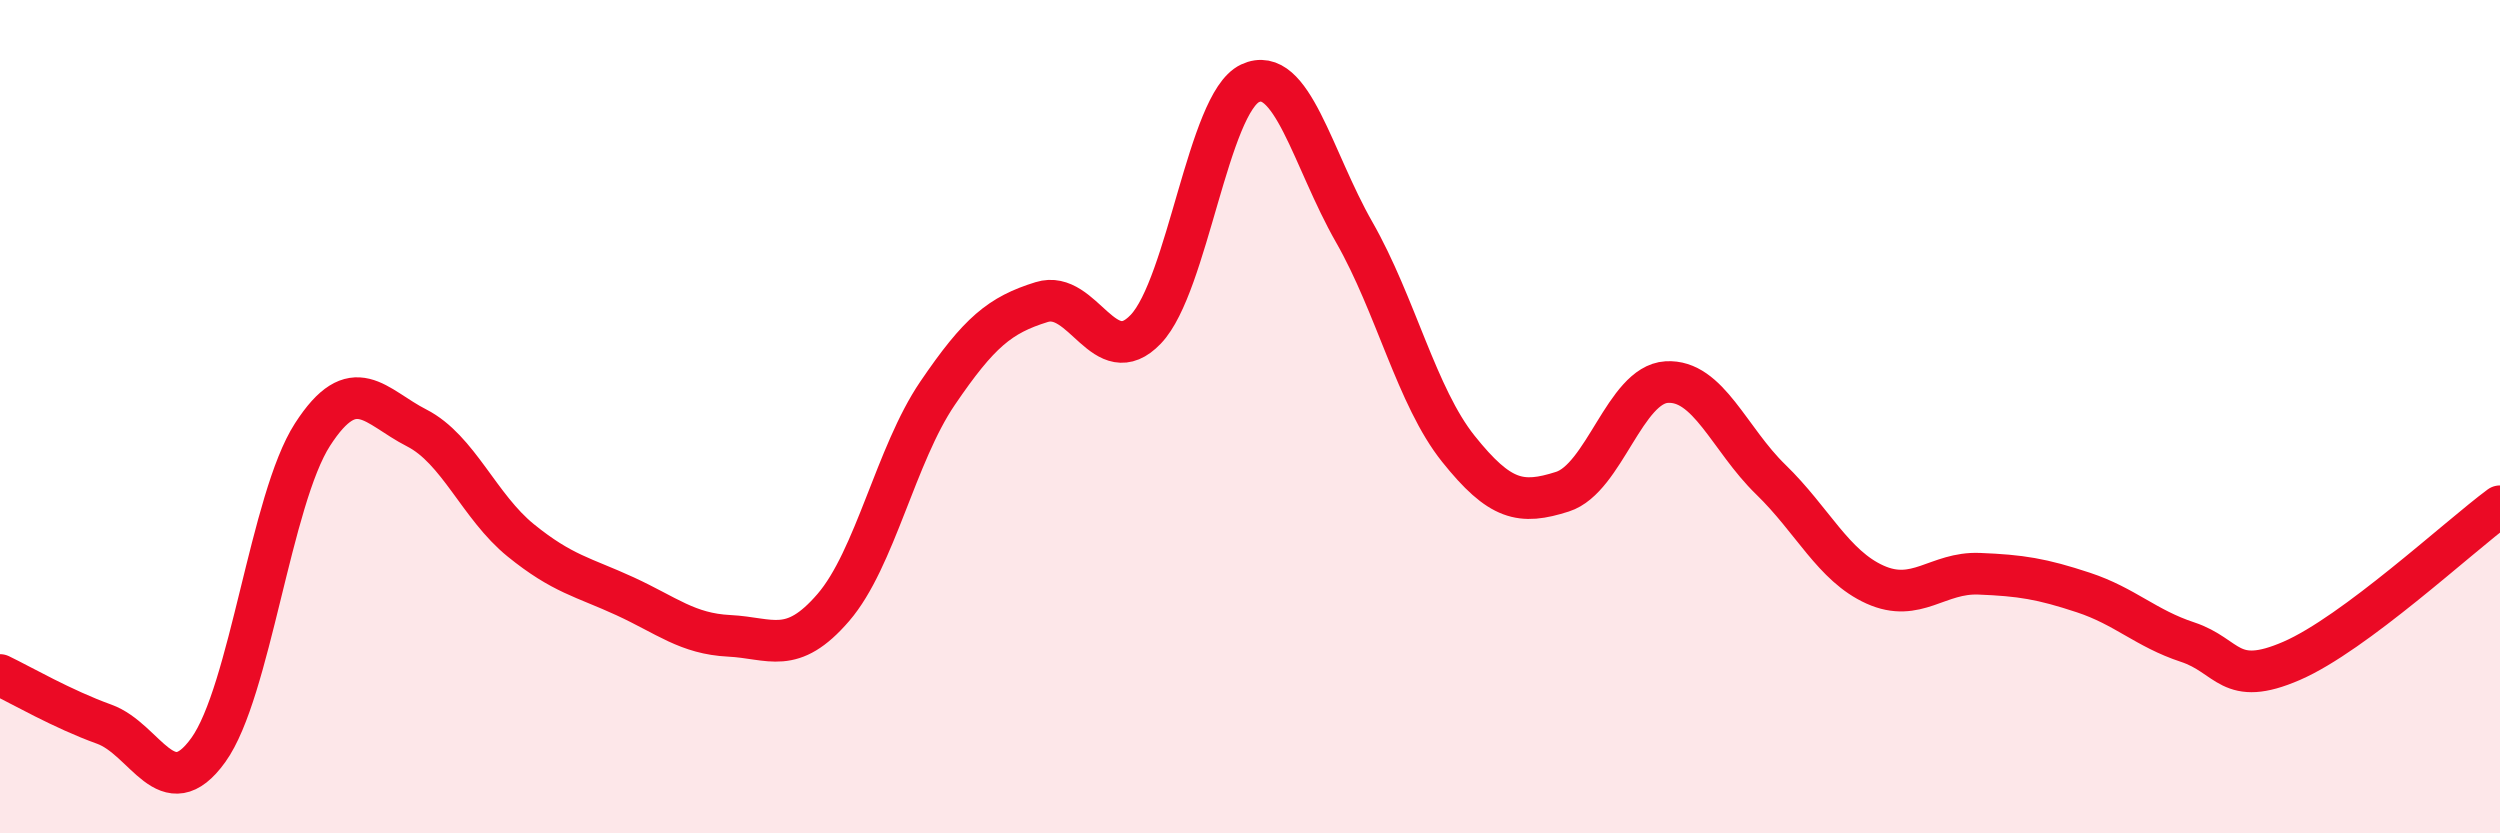
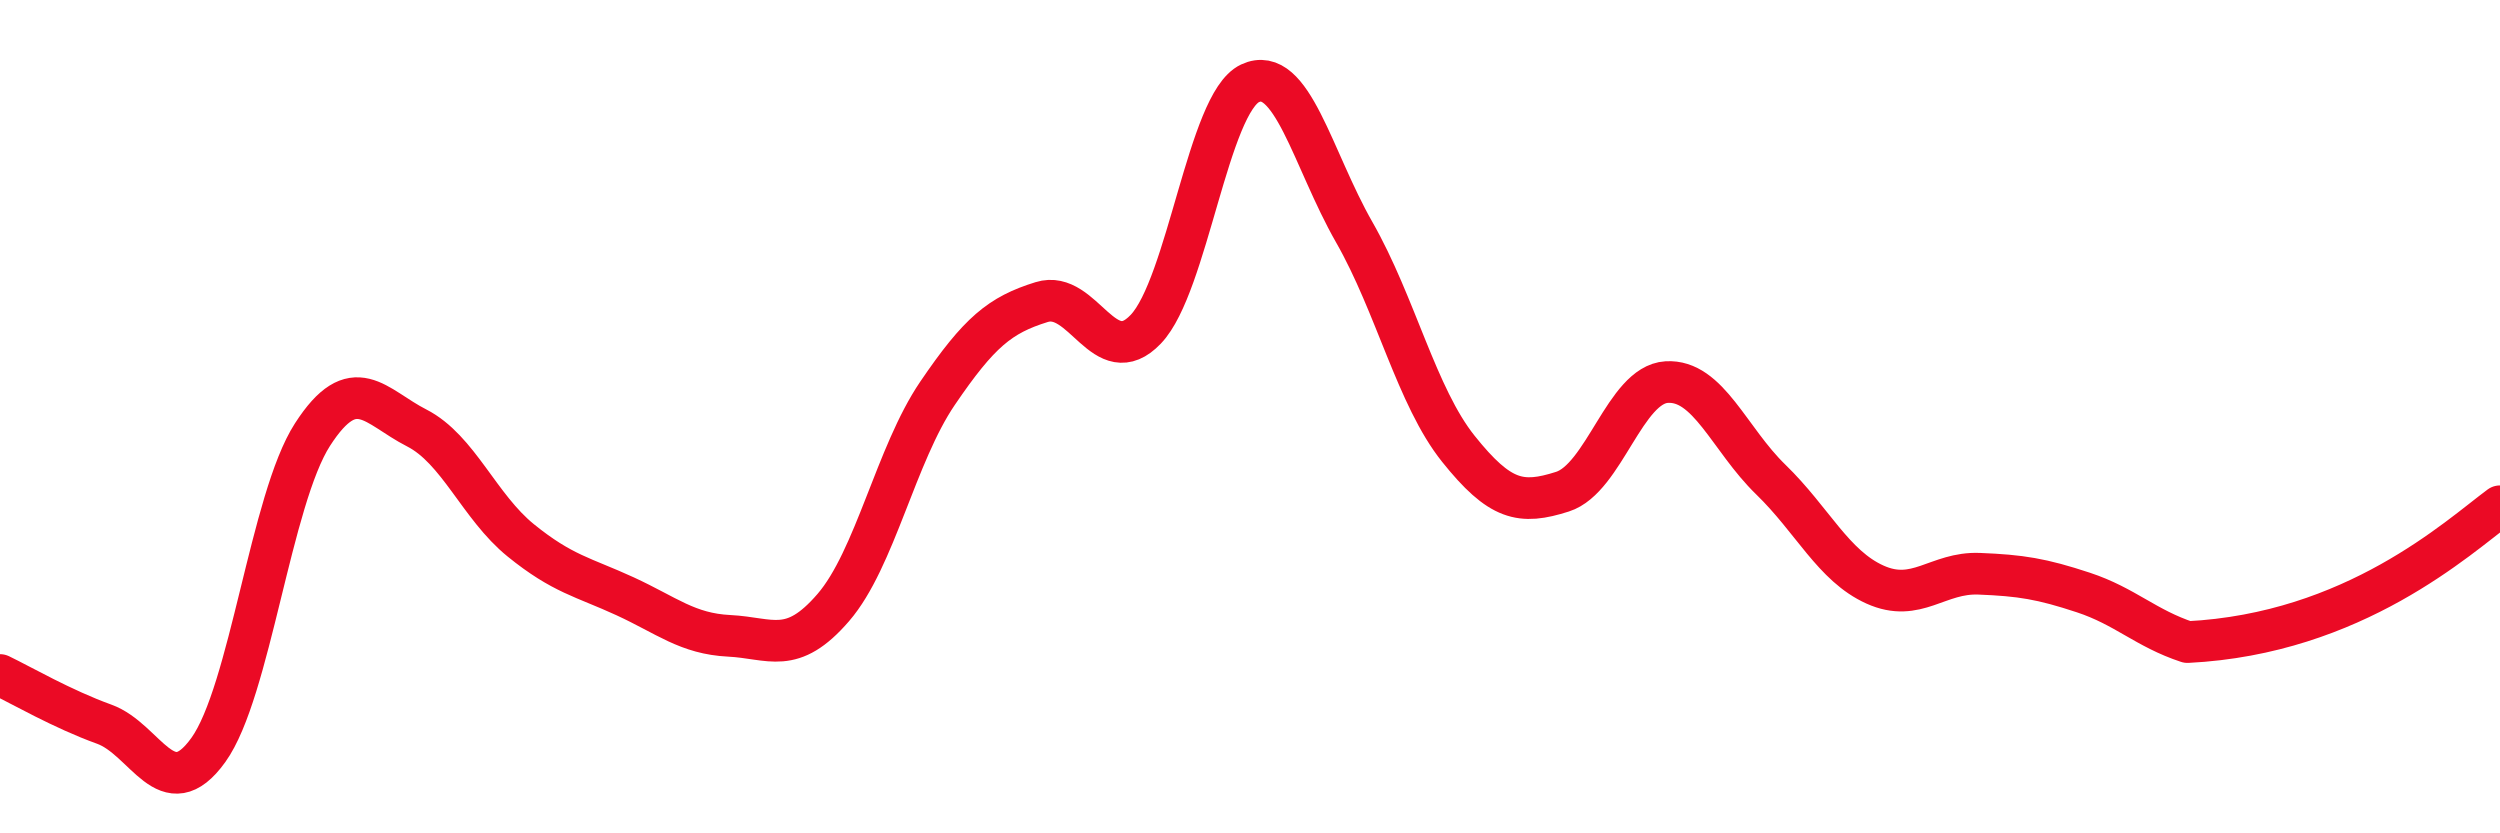
<svg xmlns="http://www.w3.org/2000/svg" width="60" height="20" viewBox="0 0 60 20">
-   <path d="M 0,16.2 C 0.5,16.44 1.5,17.02 2.5,17.38 C 3.5,17.74 4,19.39 5,18 C 6,16.61 6.5,11.98 7.5,10.43 C 8.5,8.88 9,9.76 10,10.27 C 11,10.78 11.5,12.16 12.5,12.97 C 13.5,13.78 14,13.85 15,14.31 C 16,14.77 16.5,15.21 17.5,15.26 C 18.5,15.31 19,15.74 20,14.58 C 21,13.42 21.5,10.91 22.5,9.44 C 23.5,7.97 24,7.56 25,7.25 C 26,6.94 26.5,8.95 27.5,7.9 C 28.5,6.85 29,2.47 30,2 C 31,1.53 31.5,3.82 32.5,5.57 C 33.5,7.32 34,9.52 35,10.77 C 36,12.02 36.5,12.12 37.5,11.8 C 38.5,11.48 39,9.23 40,9.17 C 41,9.11 41.5,10.54 42.5,11.51 C 43.5,12.48 44,13.58 45,14.03 C 46,14.48 46.5,13.73 47.5,13.77 C 48.5,13.81 49,13.89 50,14.22 C 51,14.55 51.5,15.08 52.5,15.41 C 53.5,15.74 53.5,16.51 55,15.86 C 56.5,15.21 59,12.89 60,12.15L60 20L0 20Z" fill="#EB0A25" opacity="0.1" stroke-linecap="round" stroke-linejoin="round" />
-   <path d="M 0,16.2 C 0.5,16.44 1.5,17.02 2.5,17.38 C 3.5,17.74 4,19.39 5,18 C 6,16.61 6.5,11.98 7.5,10.43 C 8.5,8.88 9,9.76 10,10.27 C 11,10.78 11.5,12.16 12.5,12.97 C 13.5,13.78 14,13.85 15,14.31 C 16,14.77 16.5,15.21 17.5,15.26 C 18.5,15.31 19,15.74 20,14.58 C 21,13.42 21.5,10.91 22.5,9.44 C 23.5,7.97 24,7.56 25,7.25 C 26,6.94 26.5,8.95 27.5,7.9 C 28.5,6.85 29,2.47 30,2 C 31,1.53 31.5,3.82 32.5,5.57 C 33.5,7.32 34,9.52 35,10.77 C 36,12.02 36.5,12.12 37.5,11.8 C 38.5,11.48 39,9.23 40,9.17 C 41,9.11 41.5,10.54 42.5,11.51 C 43.5,12.48 44,13.58 45,14.03 C 46,14.48 46.5,13.73 47.5,13.77 C 48.5,13.81 49,13.89 50,14.22 C 51,14.55 51.5,15.08 52.5,15.41 C 53.5,15.74 53.5,16.51 55,15.86 C 56.5,15.21 59,12.89 60,12.15" stroke="#EB0A25" stroke-width="1" fill="none" stroke-linecap="round" stroke-linejoin="round" />
+   <path d="M 0,16.2 C 0.5,16.44 1.5,17.02 2.5,17.38 C 3.5,17.74 4,19.39 5,18 C 6,16.61 6.5,11.98 7.5,10.43 C 8.5,8.88 9,9.76 10,10.27 C 11,10.78 11.5,12.16 12.5,12.97 C 13.5,13.78 14,13.85 15,14.31 C 16,14.77 16.5,15.21 17.5,15.26 C 18.5,15.31 19,15.74 20,14.58 C 21,13.42 21.5,10.91 22.5,9.44 C 23.5,7.97 24,7.56 25,7.25 C 26,6.94 26.5,8.95 27.5,7.9 C 28.5,6.85 29,2.47 30,2 C 31,1.53 31.5,3.82 32.5,5.57 C 33.5,7.32 34,9.52 35,10.77 C 36,12.02 36.5,12.12 37.5,11.8 C 38.5,11.48 39,9.23 40,9.17 C 41,9.11 41.5,10.54 42.5,11.51 C 43.5,12.48 44,13.58 45,14.03 C 46,14.48 46.5,13.73 47.5,13.77 C 48.5,13.81 49,13.89 50,14.22 C 51,14.55 51.5,15.08 52.5,15.41 C 56.5,15.21 59,12.89 60,12.15" stroke="#EB0A25" stroke-width="1" fill="none" stroke-linecap="round" stroke-linejoin="round" />
</svg>